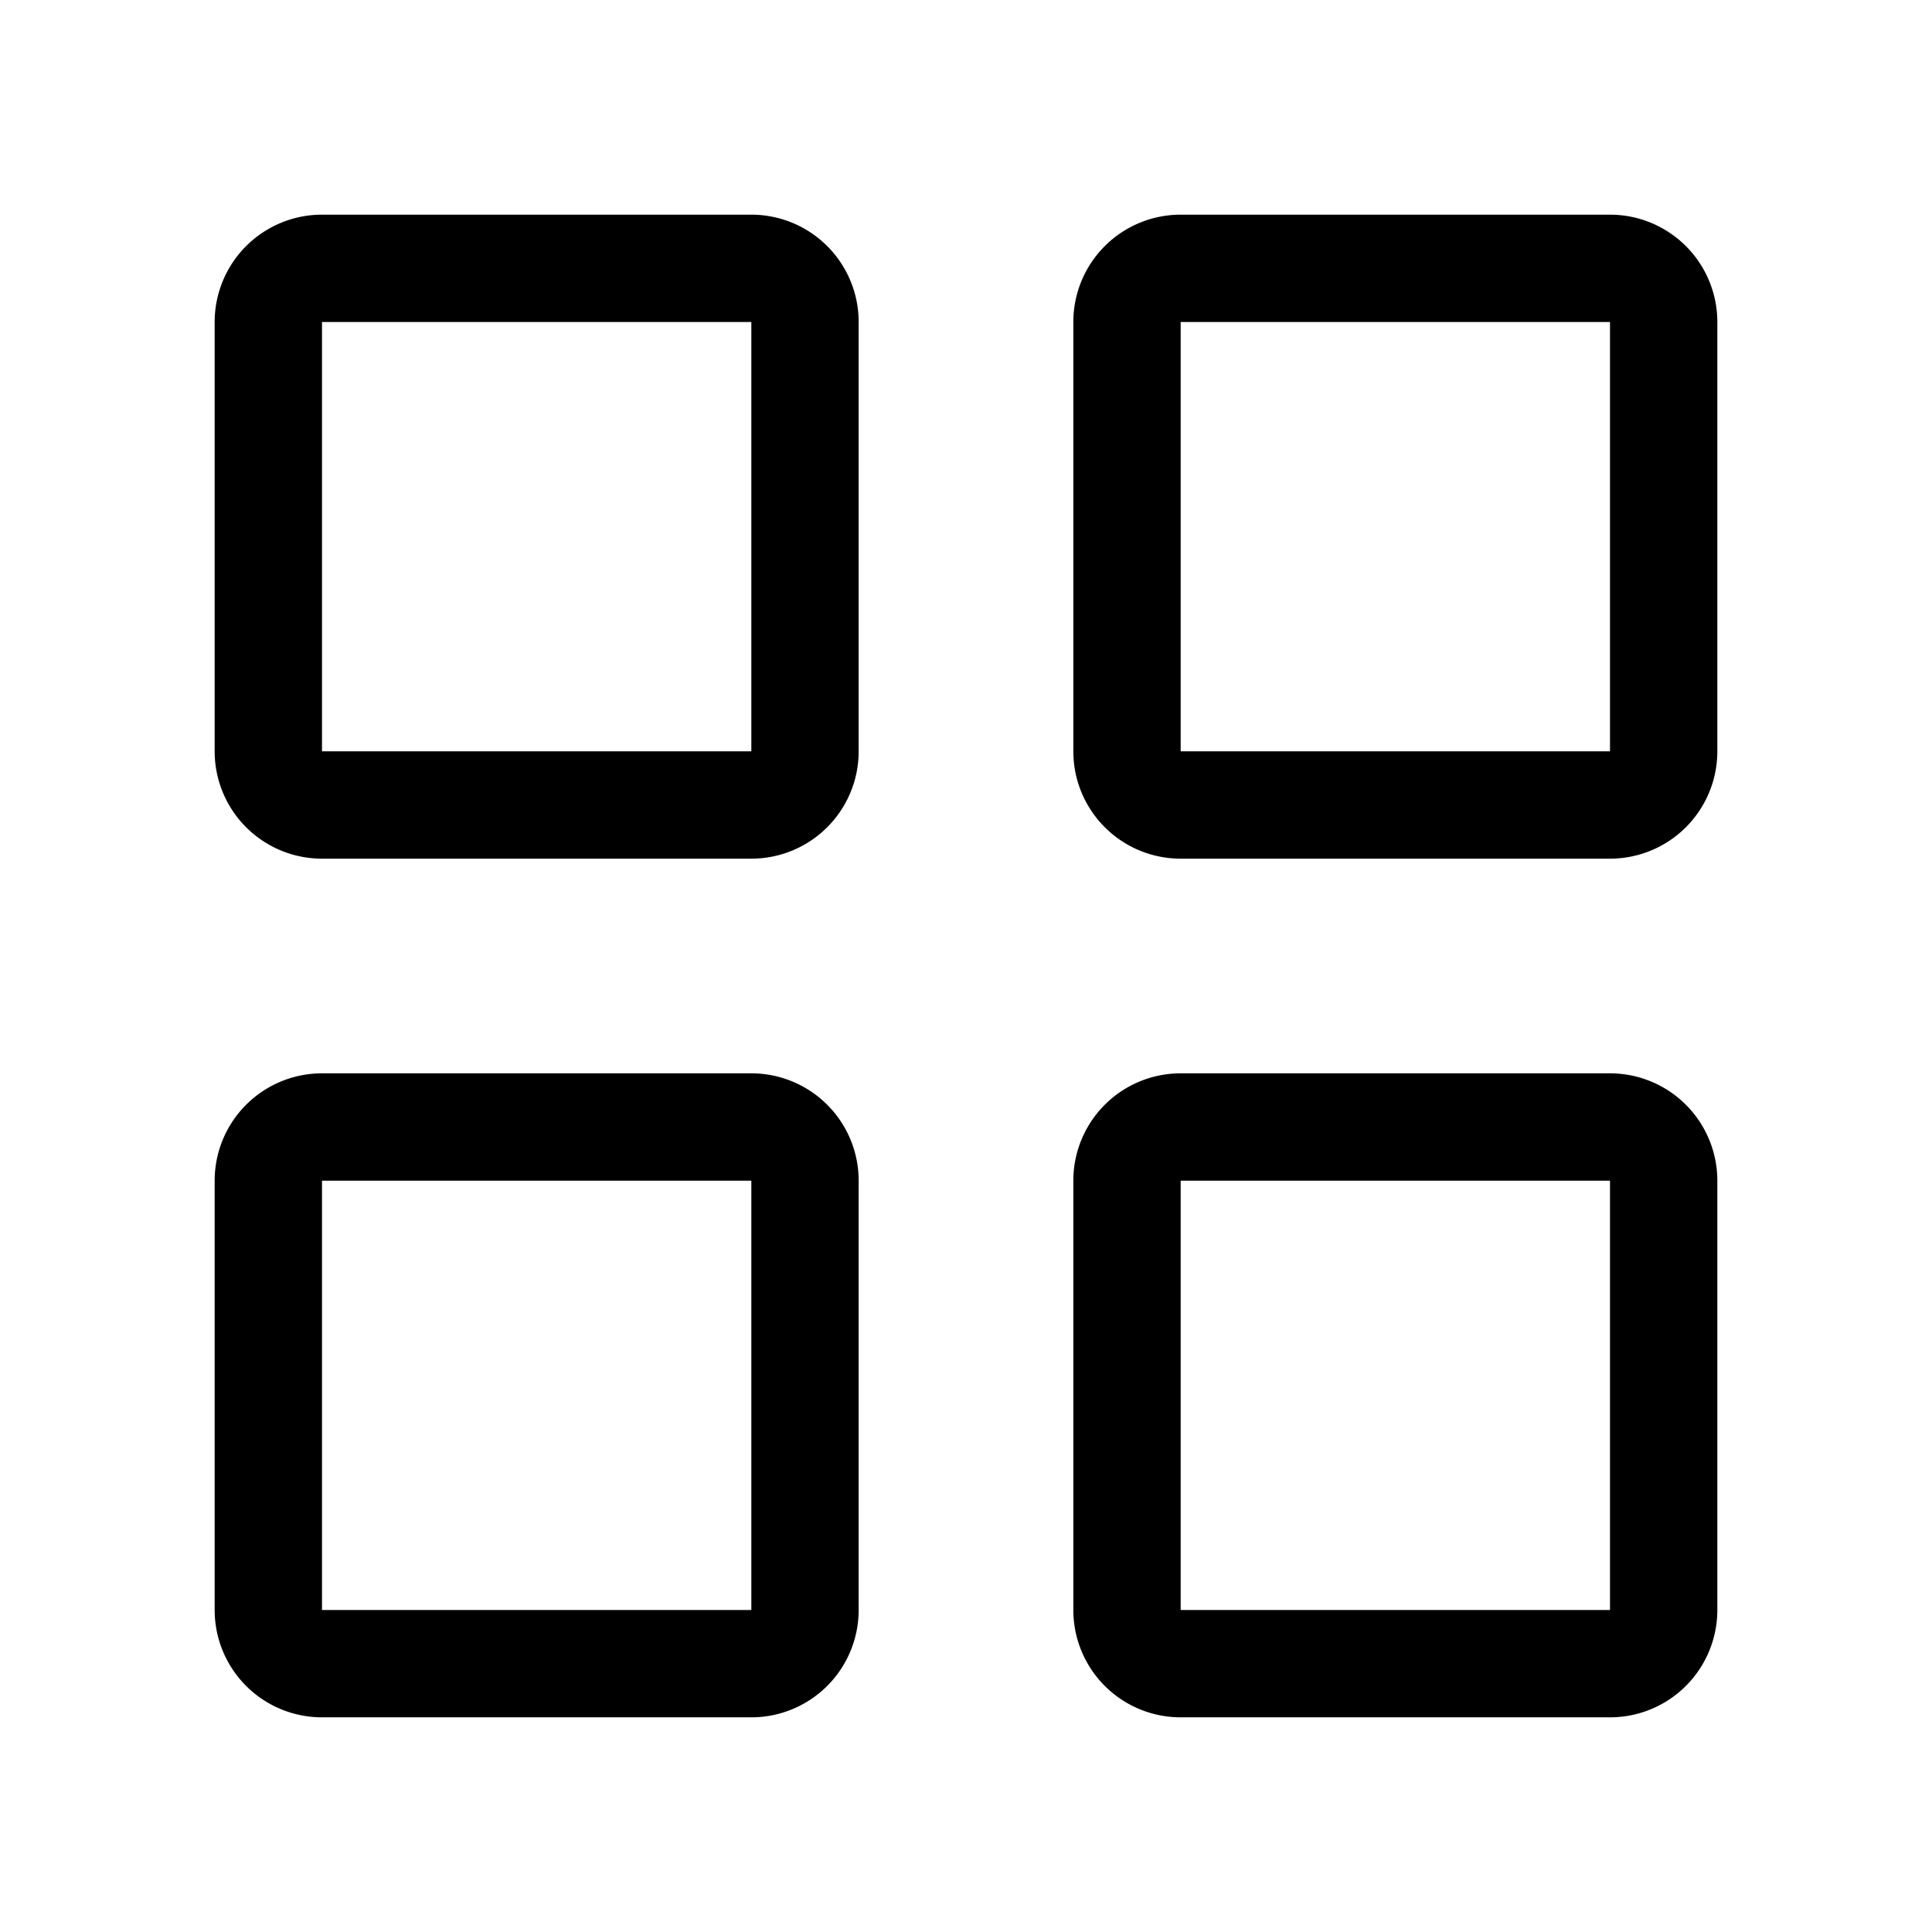
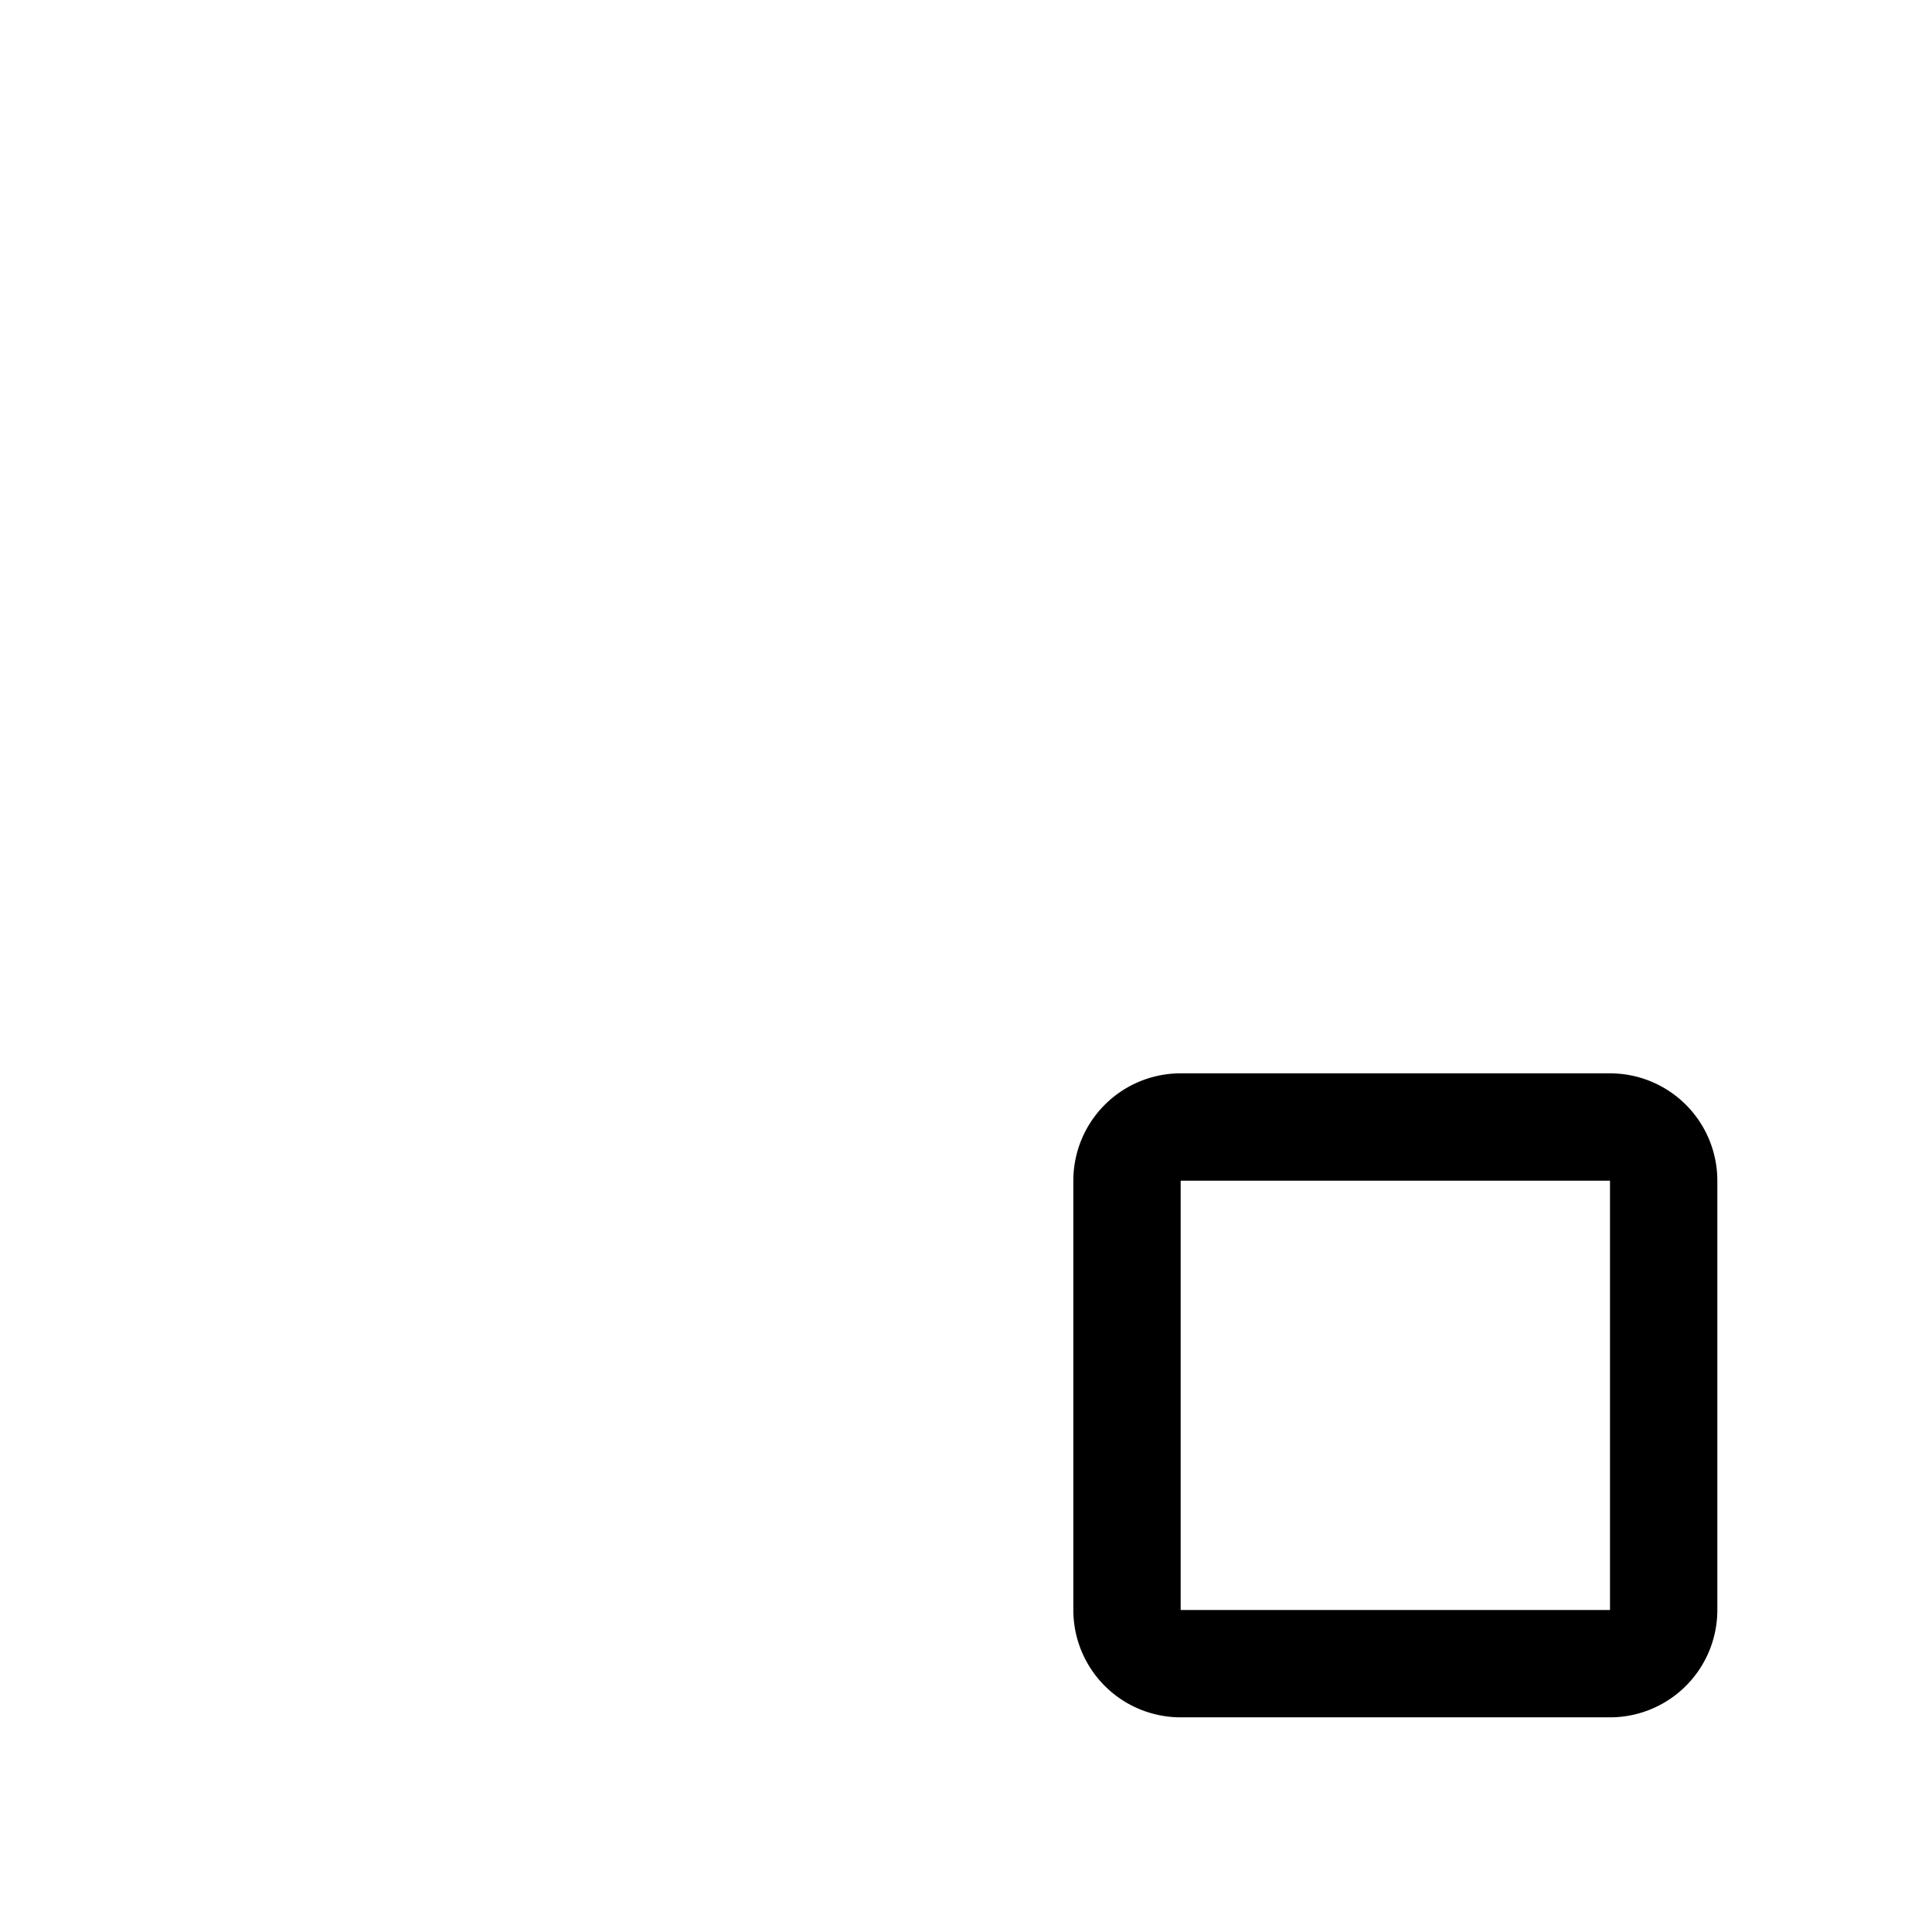
<svg xmlns="http://www.w3.org/2000/svg" fill="#000000" width="800px" height="800px" viewBox="0 0 36 36" version="1.1" preserveAspectRatio="xMidYMid meet">
  <title>grid-view-line</title>
-   <path class="clr-i-outline clr-i-outline-path-1" d="M14,4H6A2,2,0,0,0,4,6v8a2,2,0,0,0,2,2h8a2,2,0,0,0,2-2V6A2,2,0,0,0,14,4ZM6,14V6h8v8Z" />
-   <path class="clr-i-outline clr-i-outline-path-2" d="M30,4H22a2,2,0,0,0-2,2v8a2,2,0,0,0,2,2h8a2,2,0,0,0,2-2V6A2,2,0,0,0,30,4ZM22,14V6h8v8Z" />
-   <path class="clr-i-outline clr-i-outline-path-3" d="M14,20H6a2,2,0,0,0-2,2v8a2,2,0,0,0,2,2h8a2,2,0,0,0,2-2V22A2,2,0,0,0,14,20ZM6,30V22h8v8Z" />
  <path class="clr-i-outline clr-i-outline-path-4" d="M30,20H22a2,2,0,0,0-2,2v8a2,2,0,0,0,2,2h8a2,2,0,0,0,2-2V22A2,2,0,0,0,30,20ZM22,30V22h8v8Z" />
-   <rect x="0" y="0" width="36" height="36" fill-opacity="0" />
</svg>